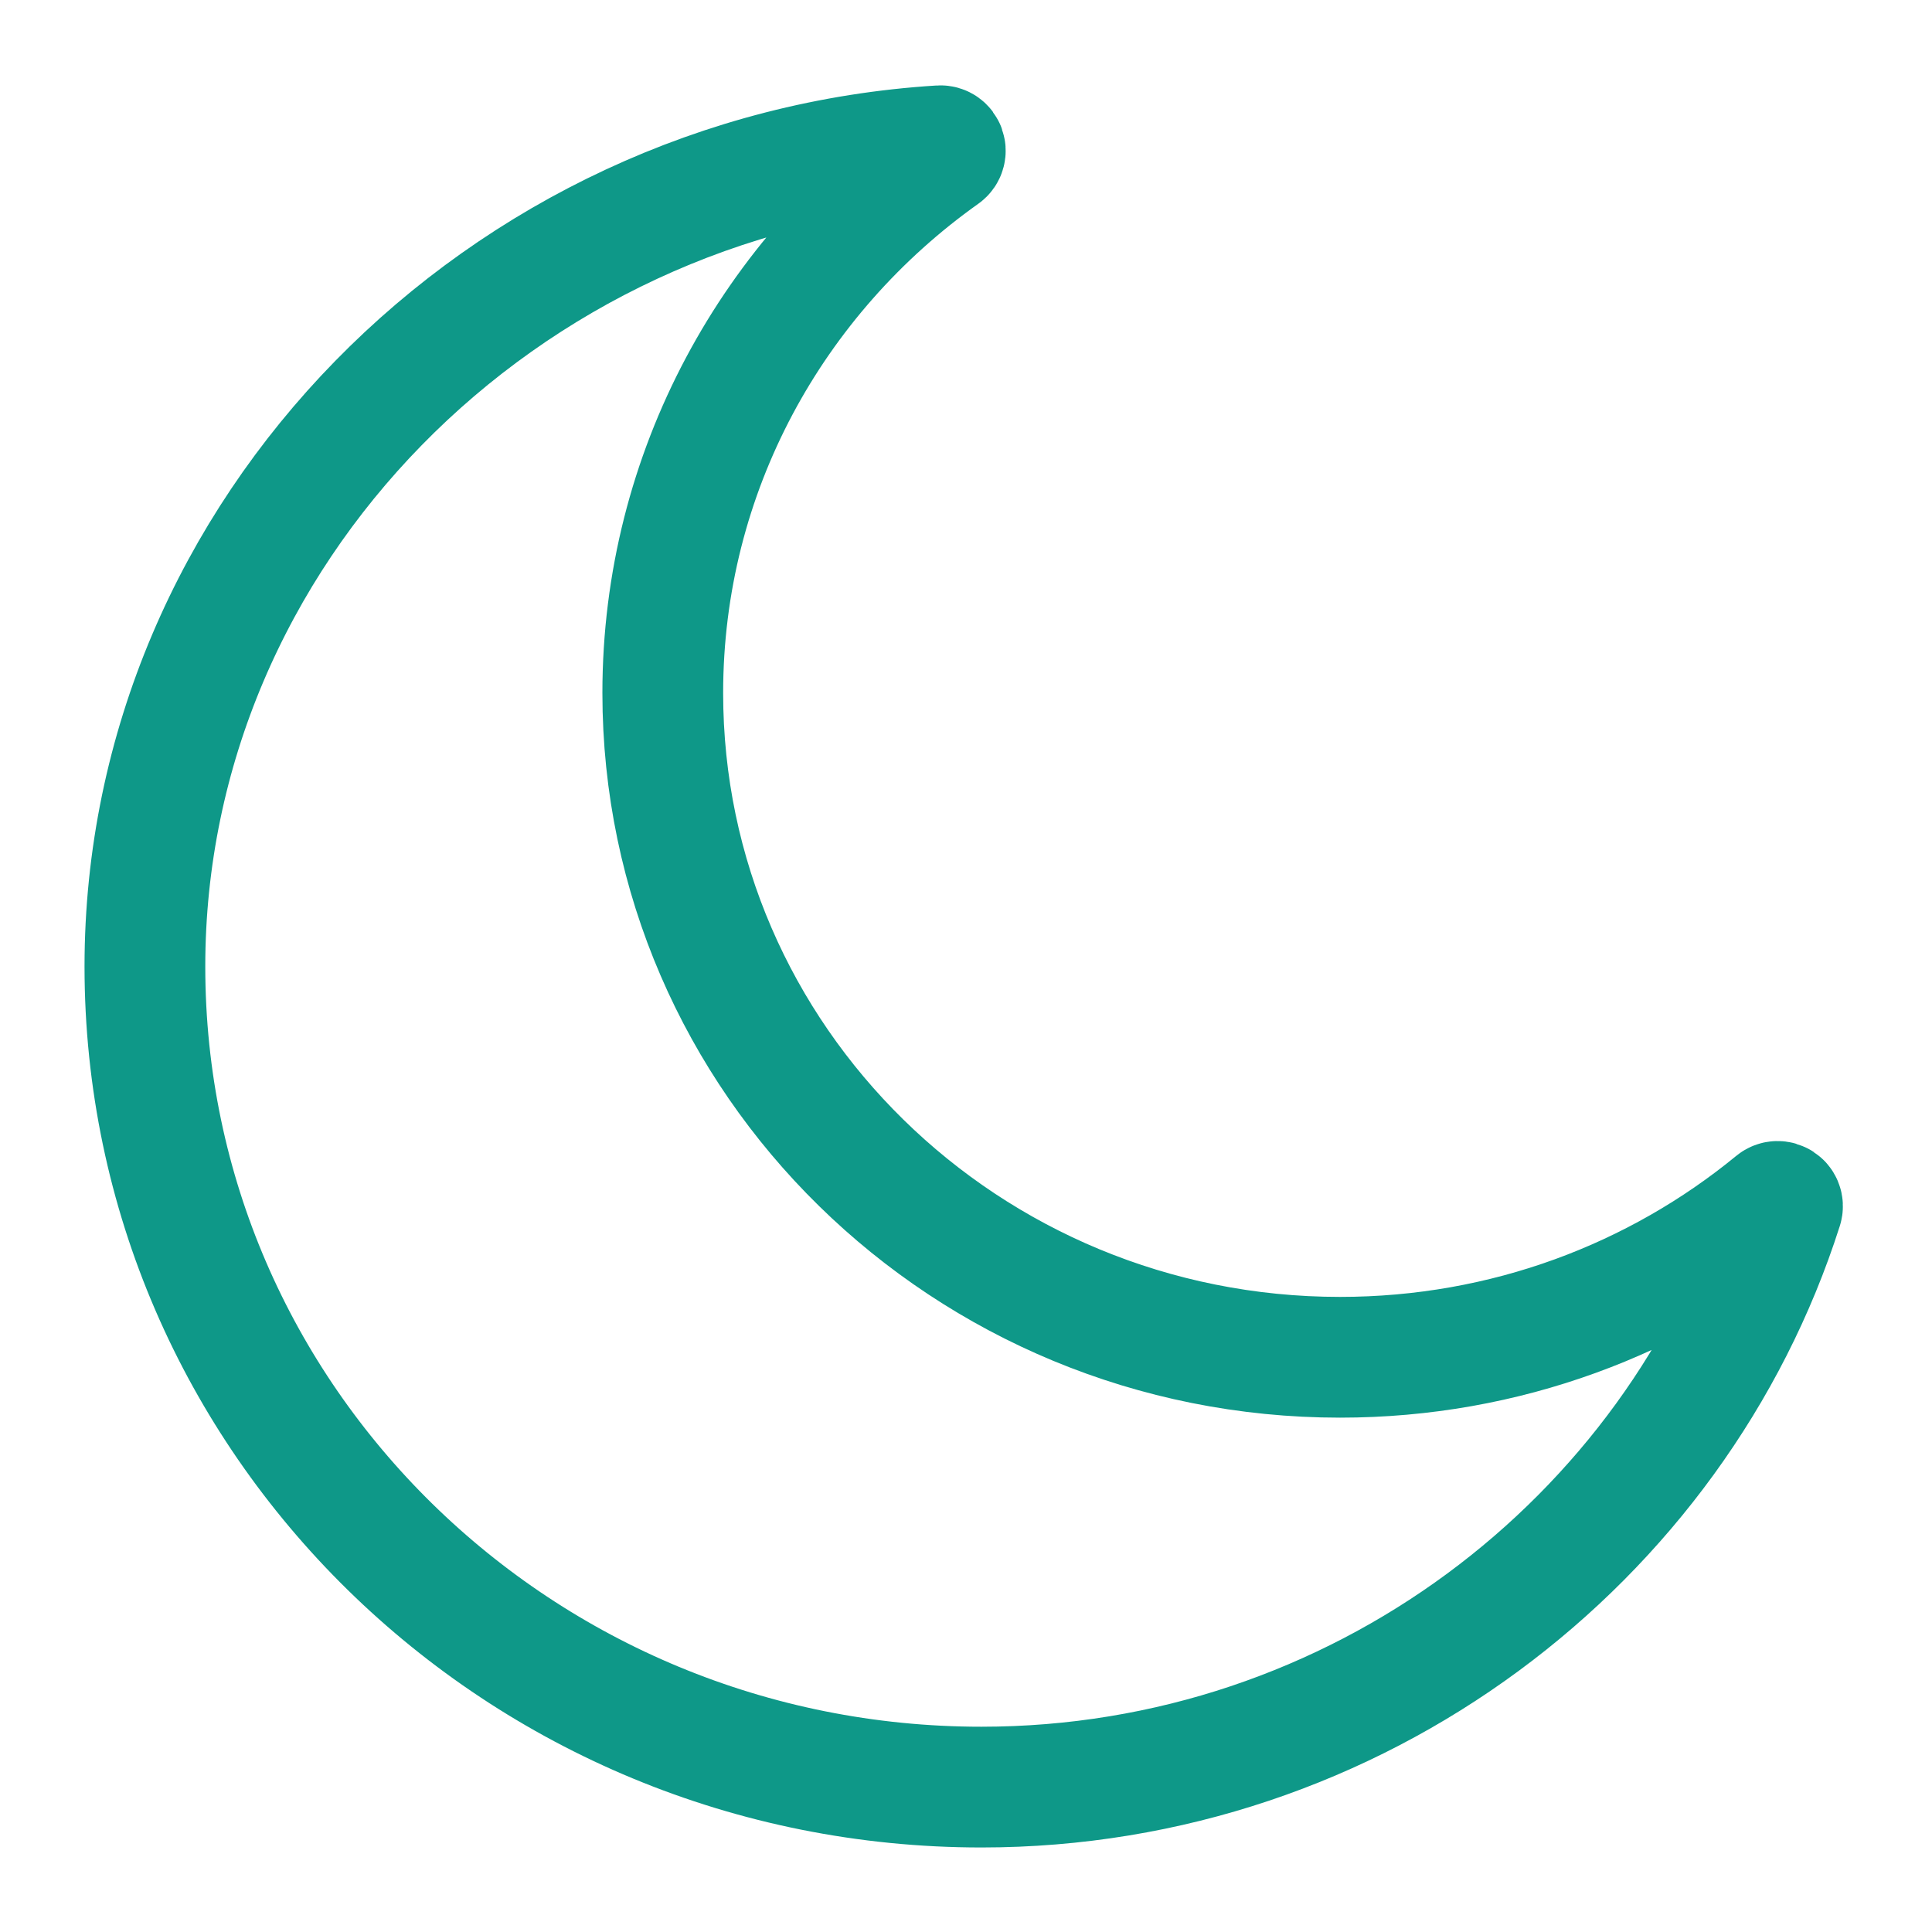
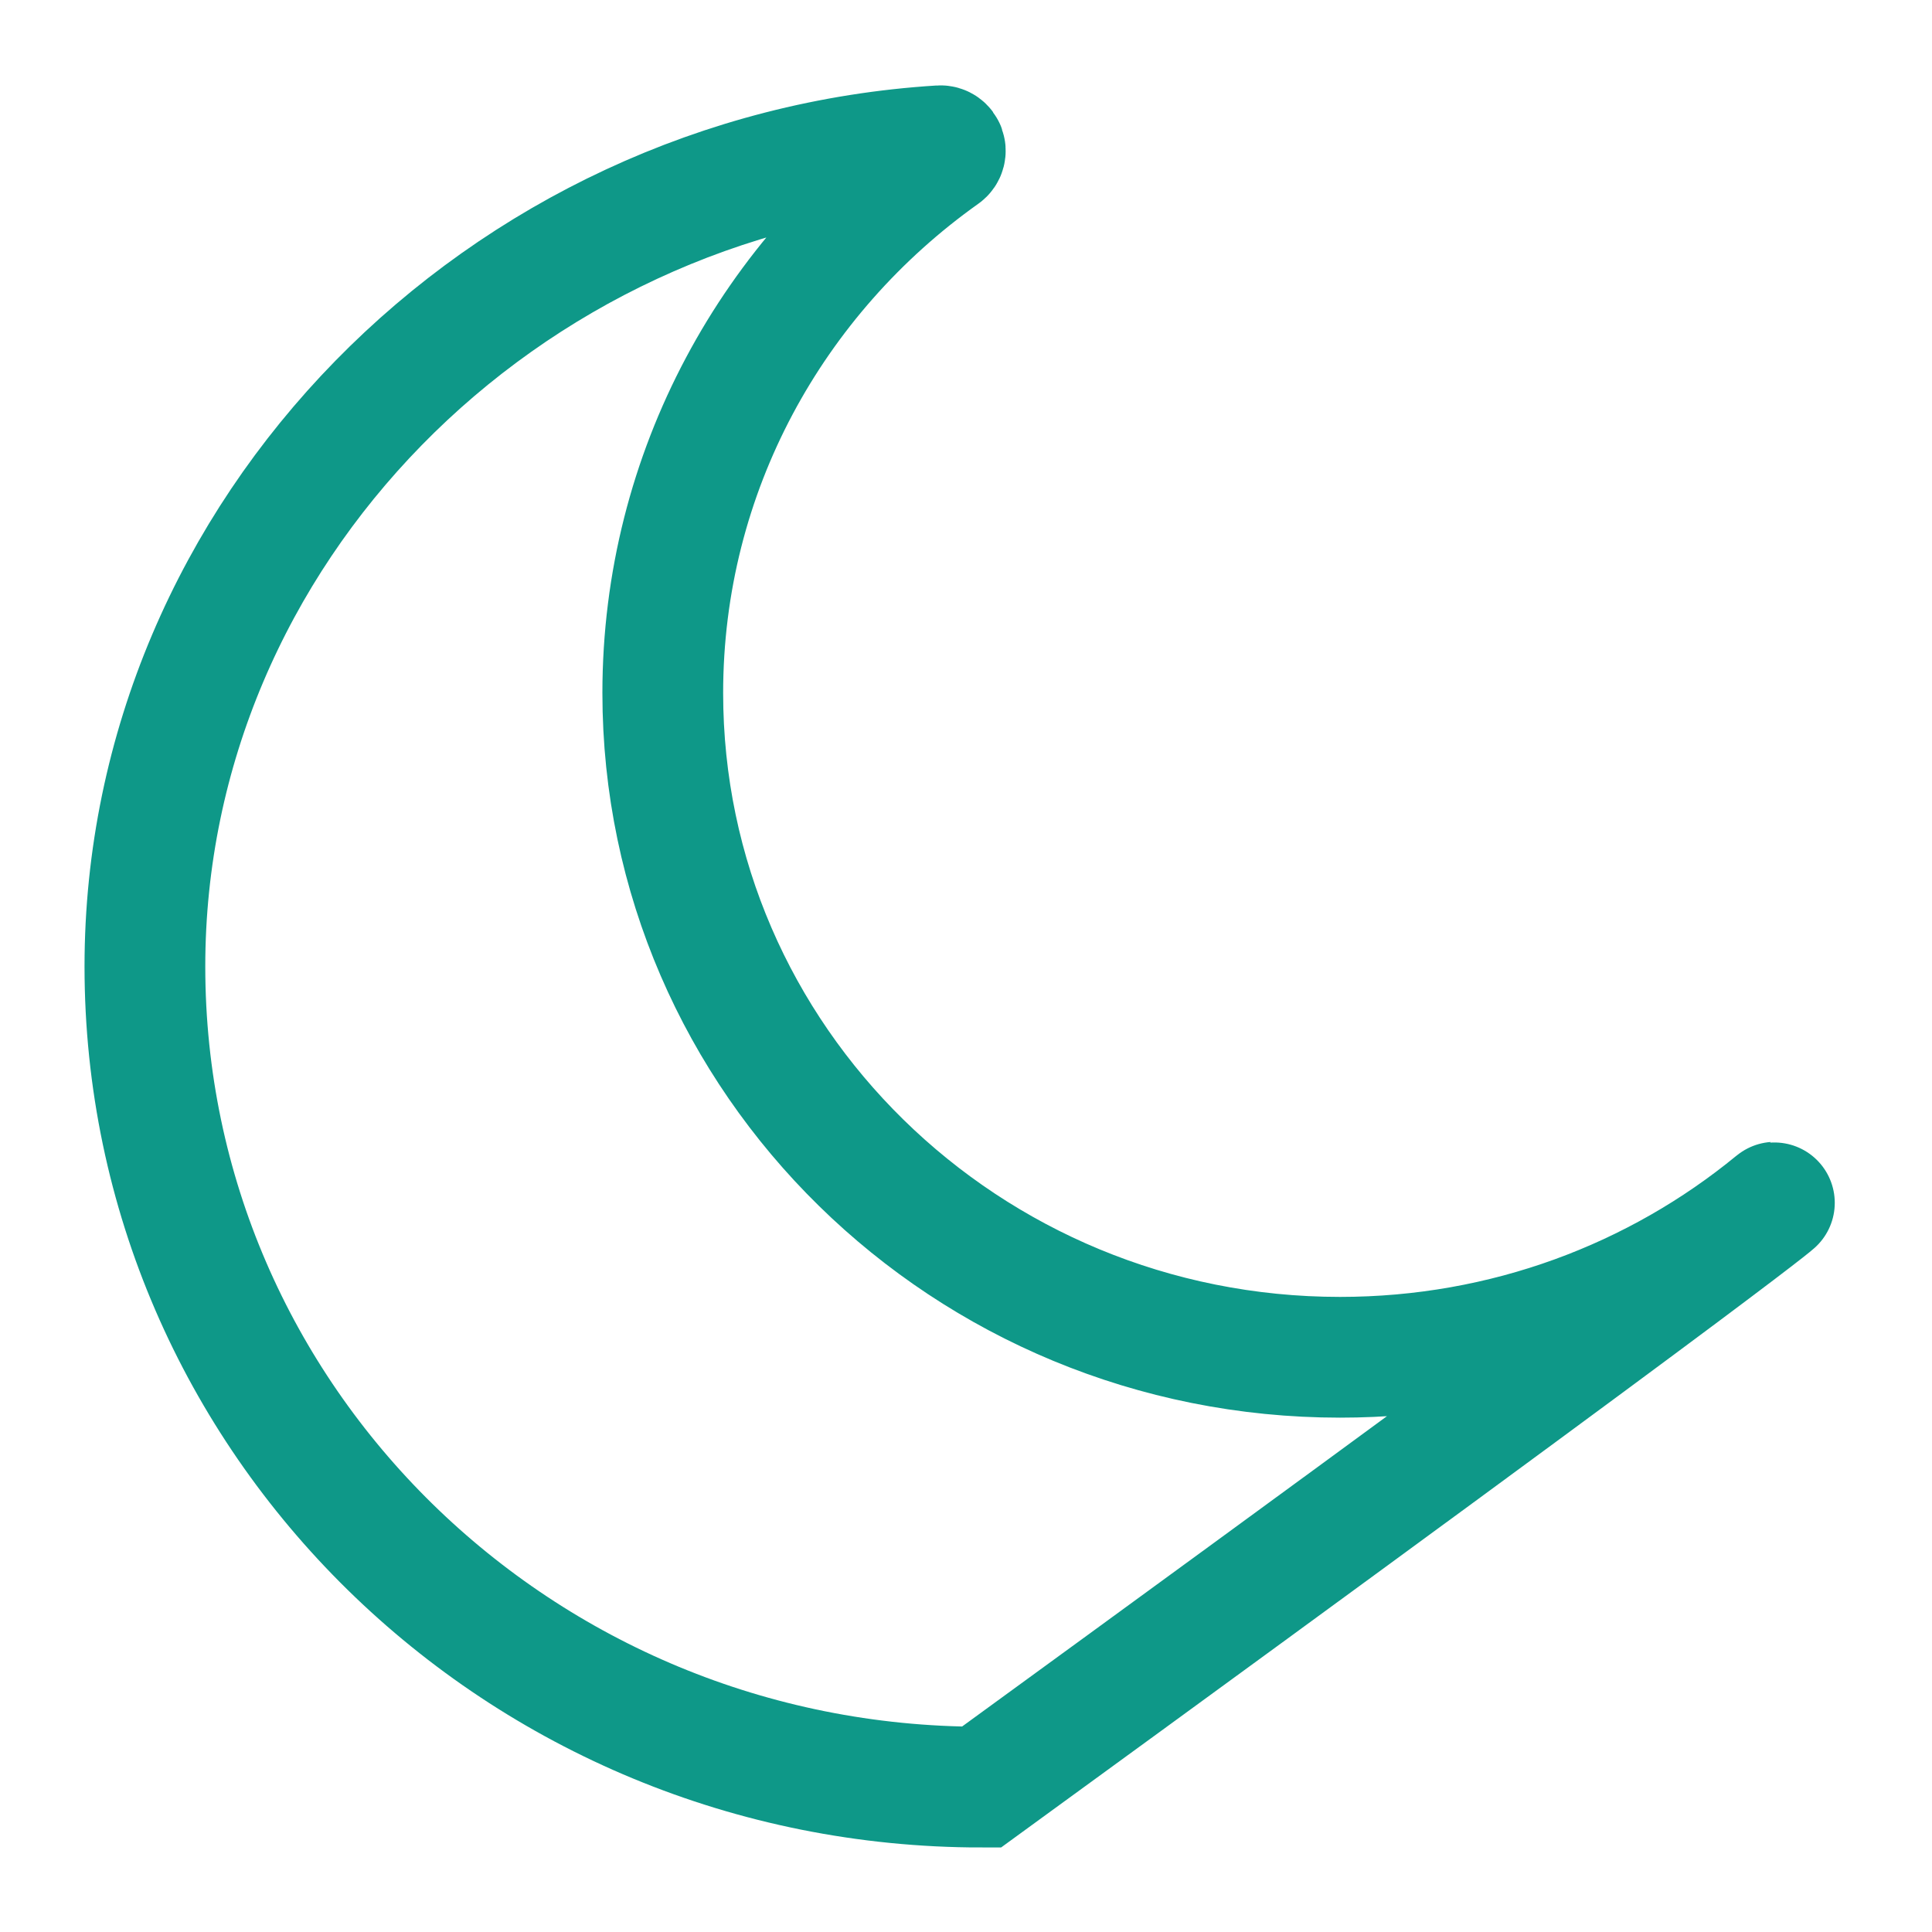
<svg xmlns="http://www.w3.org/2000/svg" width="40" height="40" viewBox="0 0 40 40" fill="none">
-   <path d="M3 20.011C3 29.394 10.755 37 20.32 37C28.084 37 34.698 31.91 36.9 25.004C36.93 24.909 36.816 24.834 36.739 24.898C34.305 26.897 31.167 28.101 27.744 28.101C20 28.101 13.722 21.944 13.722 14.348C13.722 9.762 16.011 5.7 19.529 3.201C19.611 3.143 19.566 3.012 19.465 3.018C10.41 3.58 3 10.994 3 20.011Z" stroke="#0E9888" stroke-width="2.5" />
+   <path d="M3 20.011C3 29.394 10.755 37 20.32 37C36.93 24.909 36.816 24.834 36.739 24.898C34.305 26.897 31.167 28.101 27.744 28.101C20 28.101 13.722 21.944 13.722 14.348C13.722 9.762 16.011 5.7 19.529 3.201C19.611 3.143 19.566 3.012 19.465 3.018C10.41 3.58 3 10.994 3 20.011Z" stroke="#0E9888" stroke-width="2.5" />
</svg>